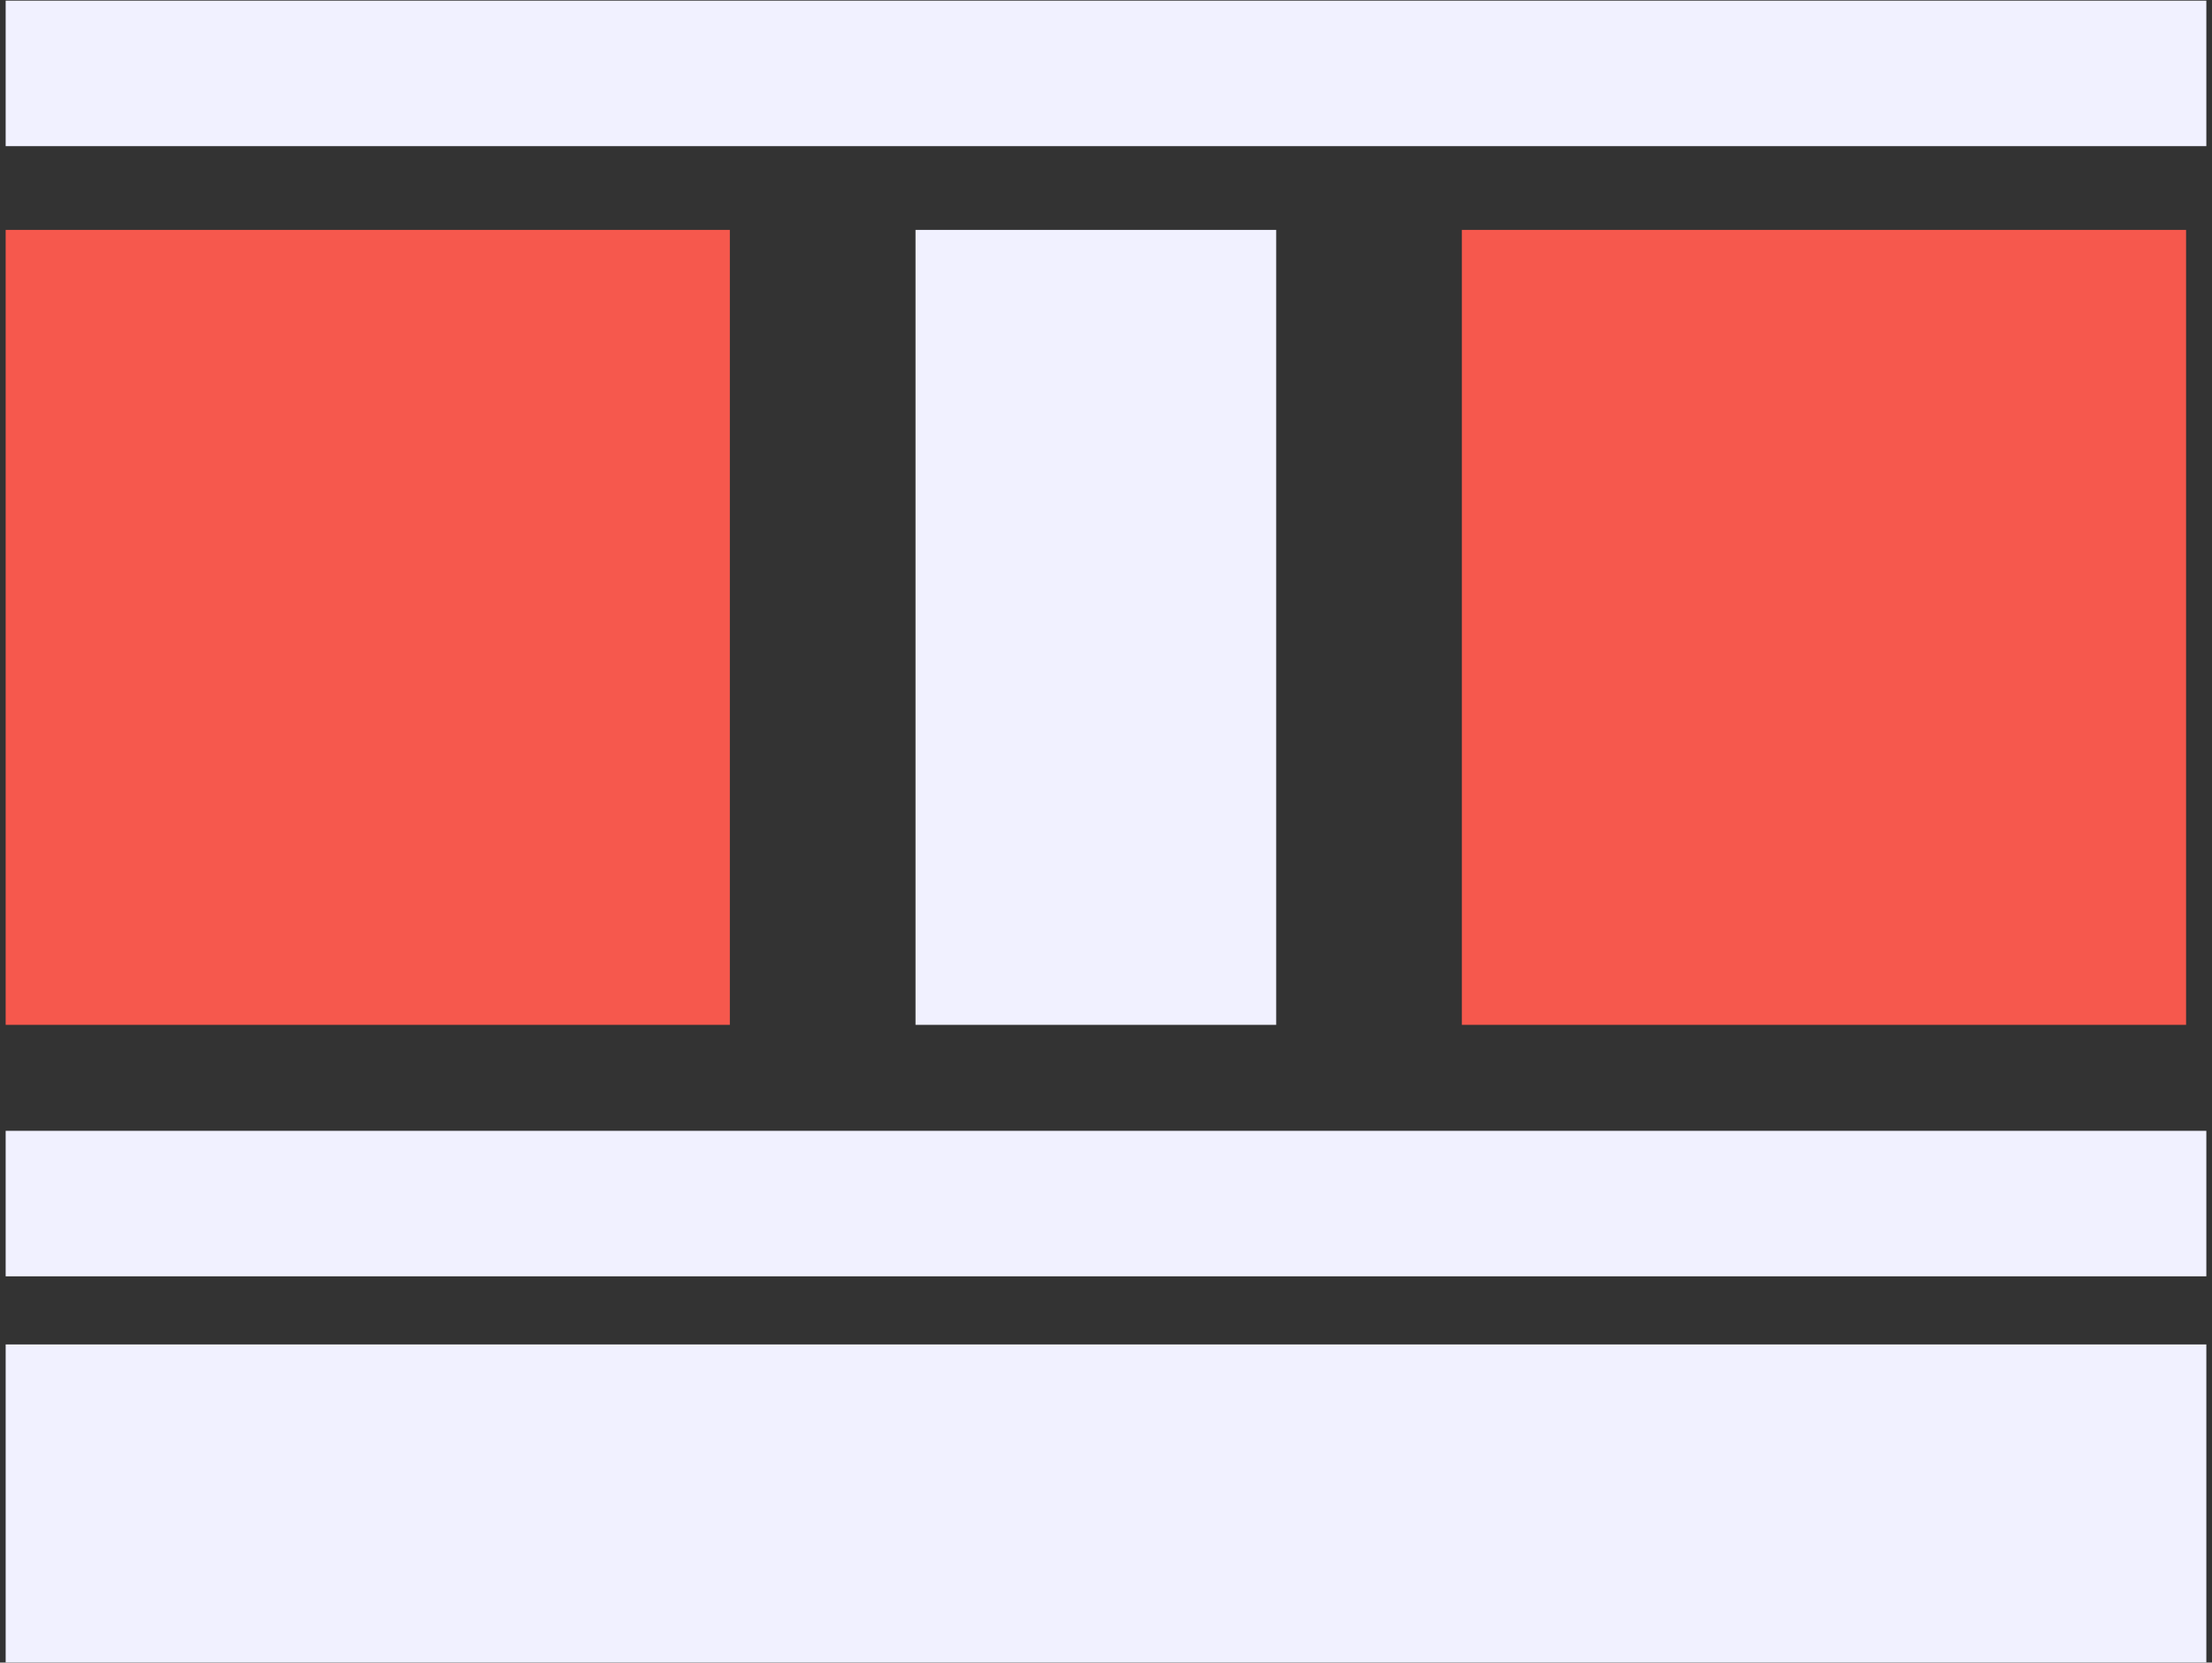
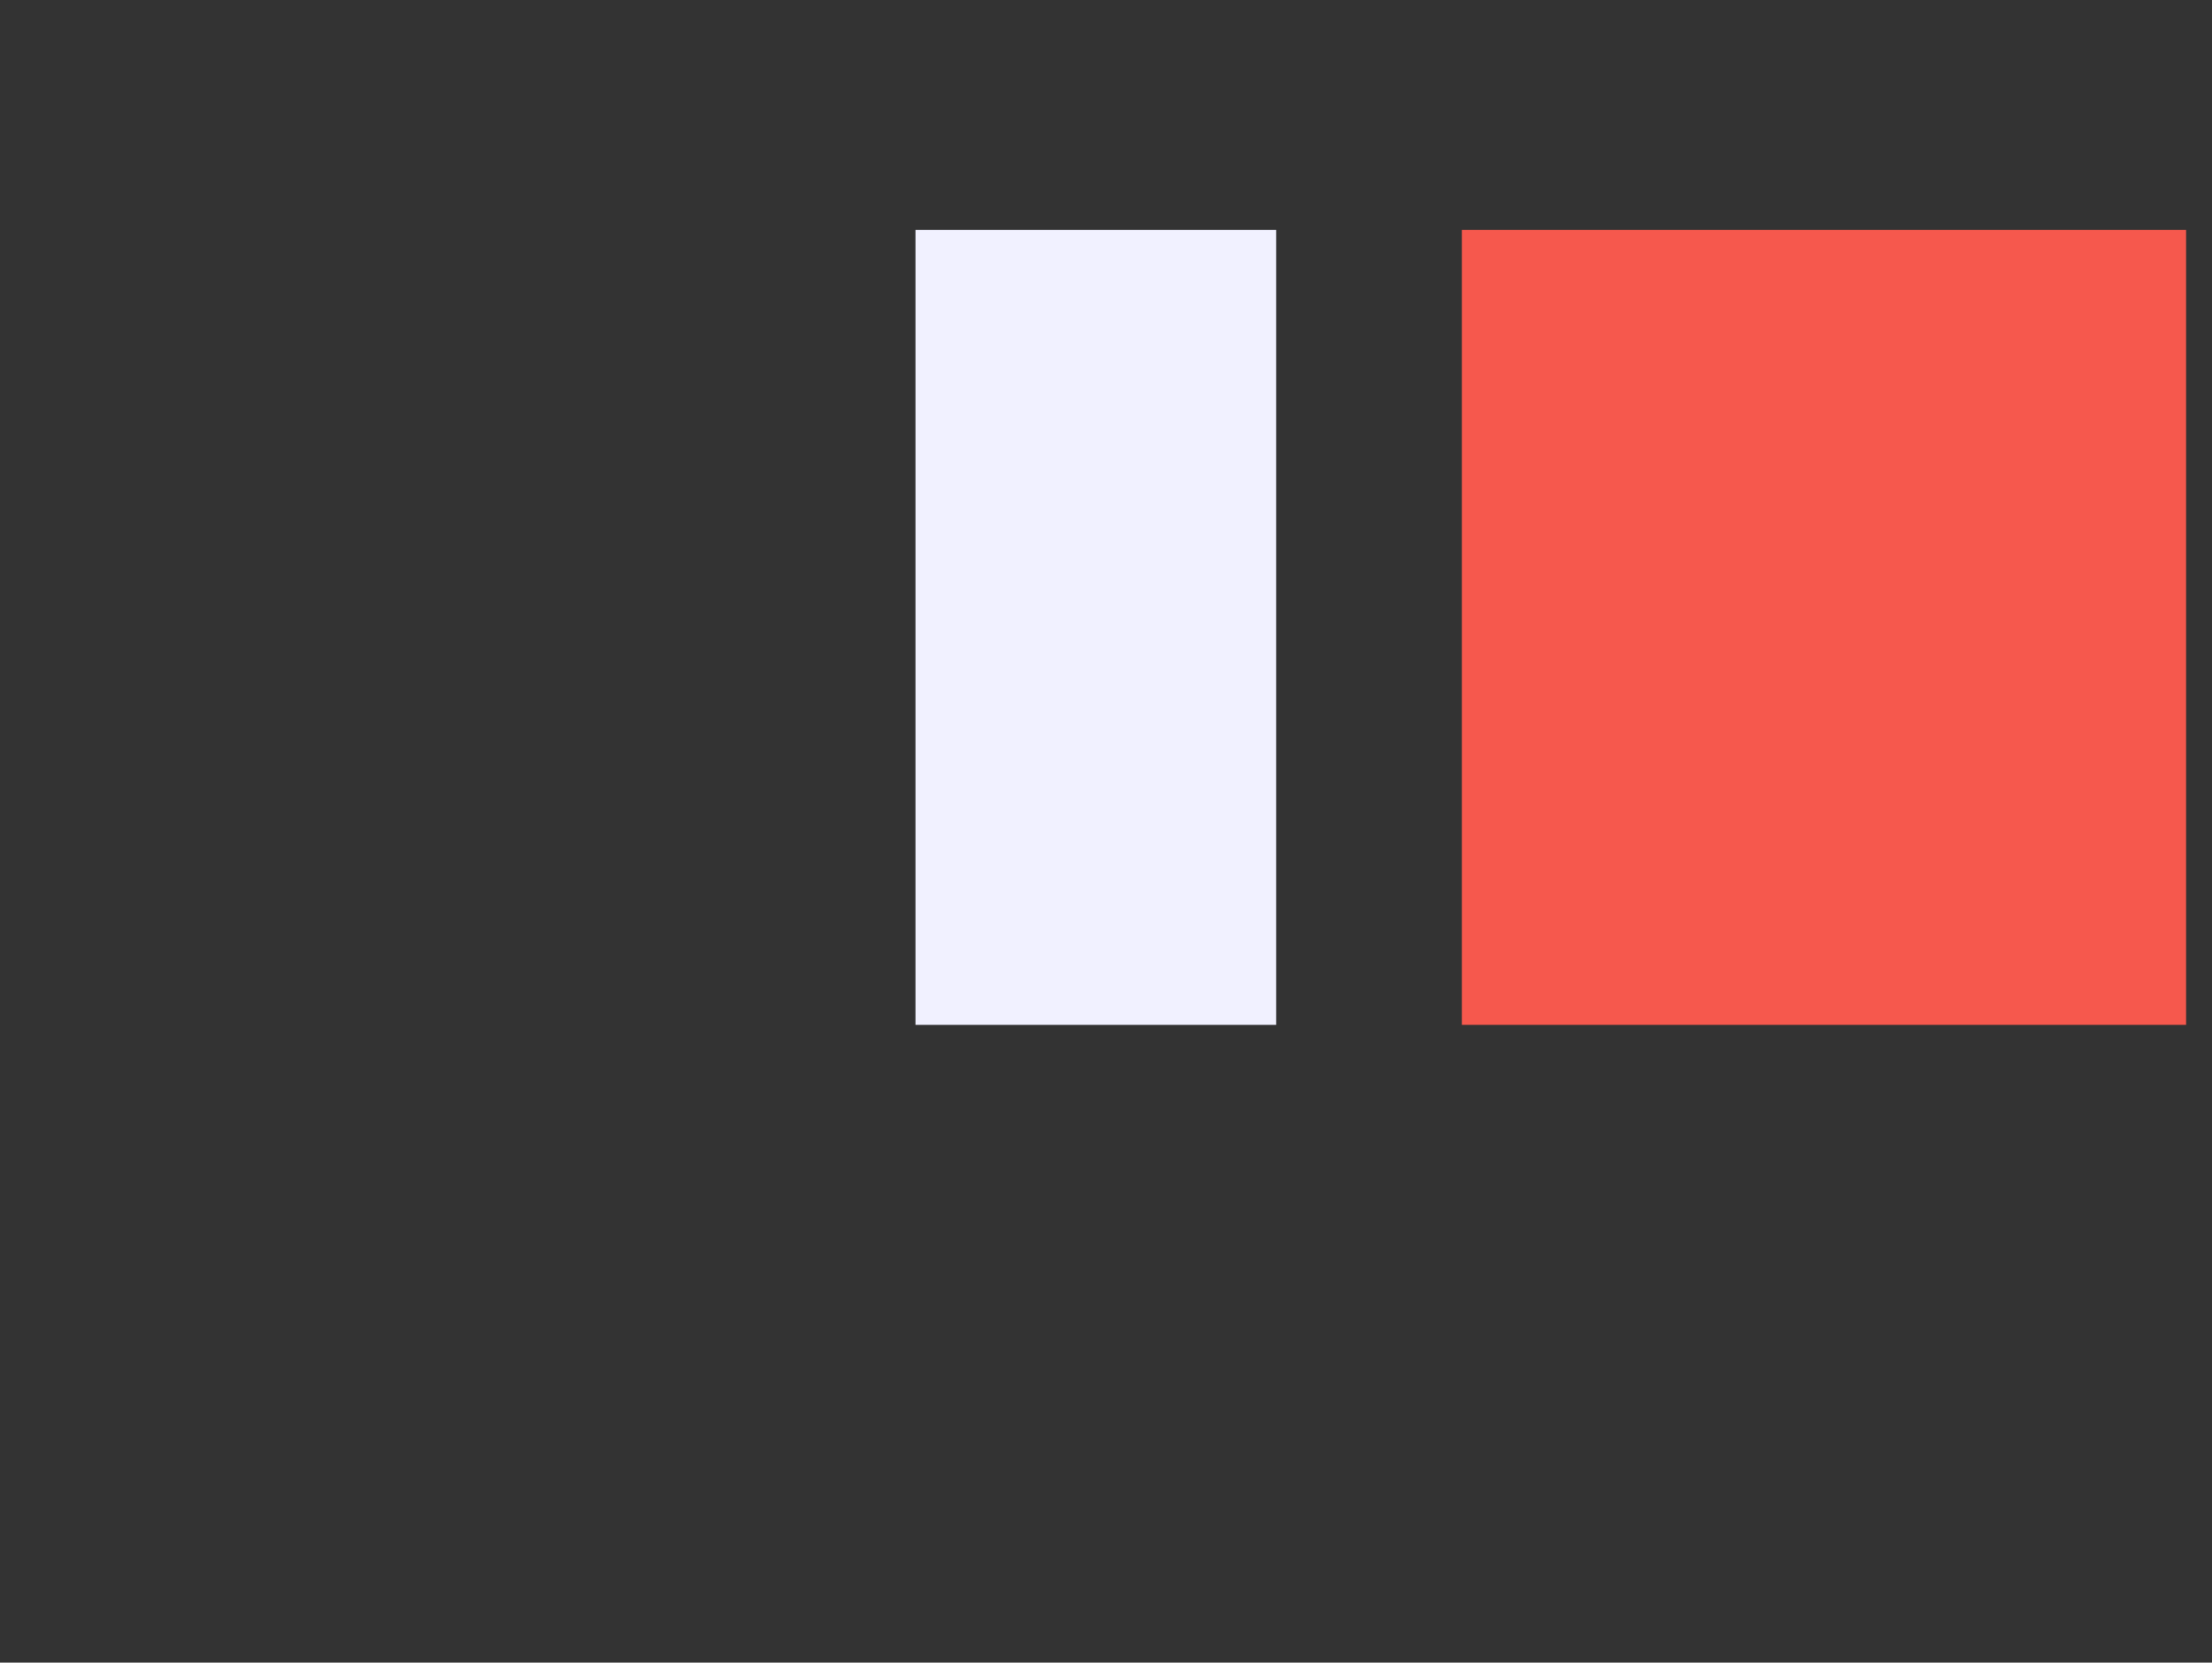
<svg xmlns="http://www.w3.org/2000/svg" width="274" height="206" viewBox="0 0 274 206" fill="none">
  <rect x="0" y="0" width="274" height="206" fill="#333333" stroke="none" />
-   <rect x="0.702" y="166.581" width="272.596" height="39.398" fill="#F1F1FF" />
-   <rect x="0.702" y="140.111" width="272.596" height="18.028" fill="#F1F1FF" />
-   <rect x="0.702" y="0.08" width="272.596" height="18.028" fill="#F1F1FF" />
-   <rect x="0.702" y="28.484" width="89.704" height="98.494" fill="#F6584D" />
  <rect x="113.406" y="28.484" width="44.677" height="98.494" fill="#F1F1FF" />
  <rect x="181.083" y="28.484" width="89.704" height="98.494" fill="#F6584D" />
</svg>